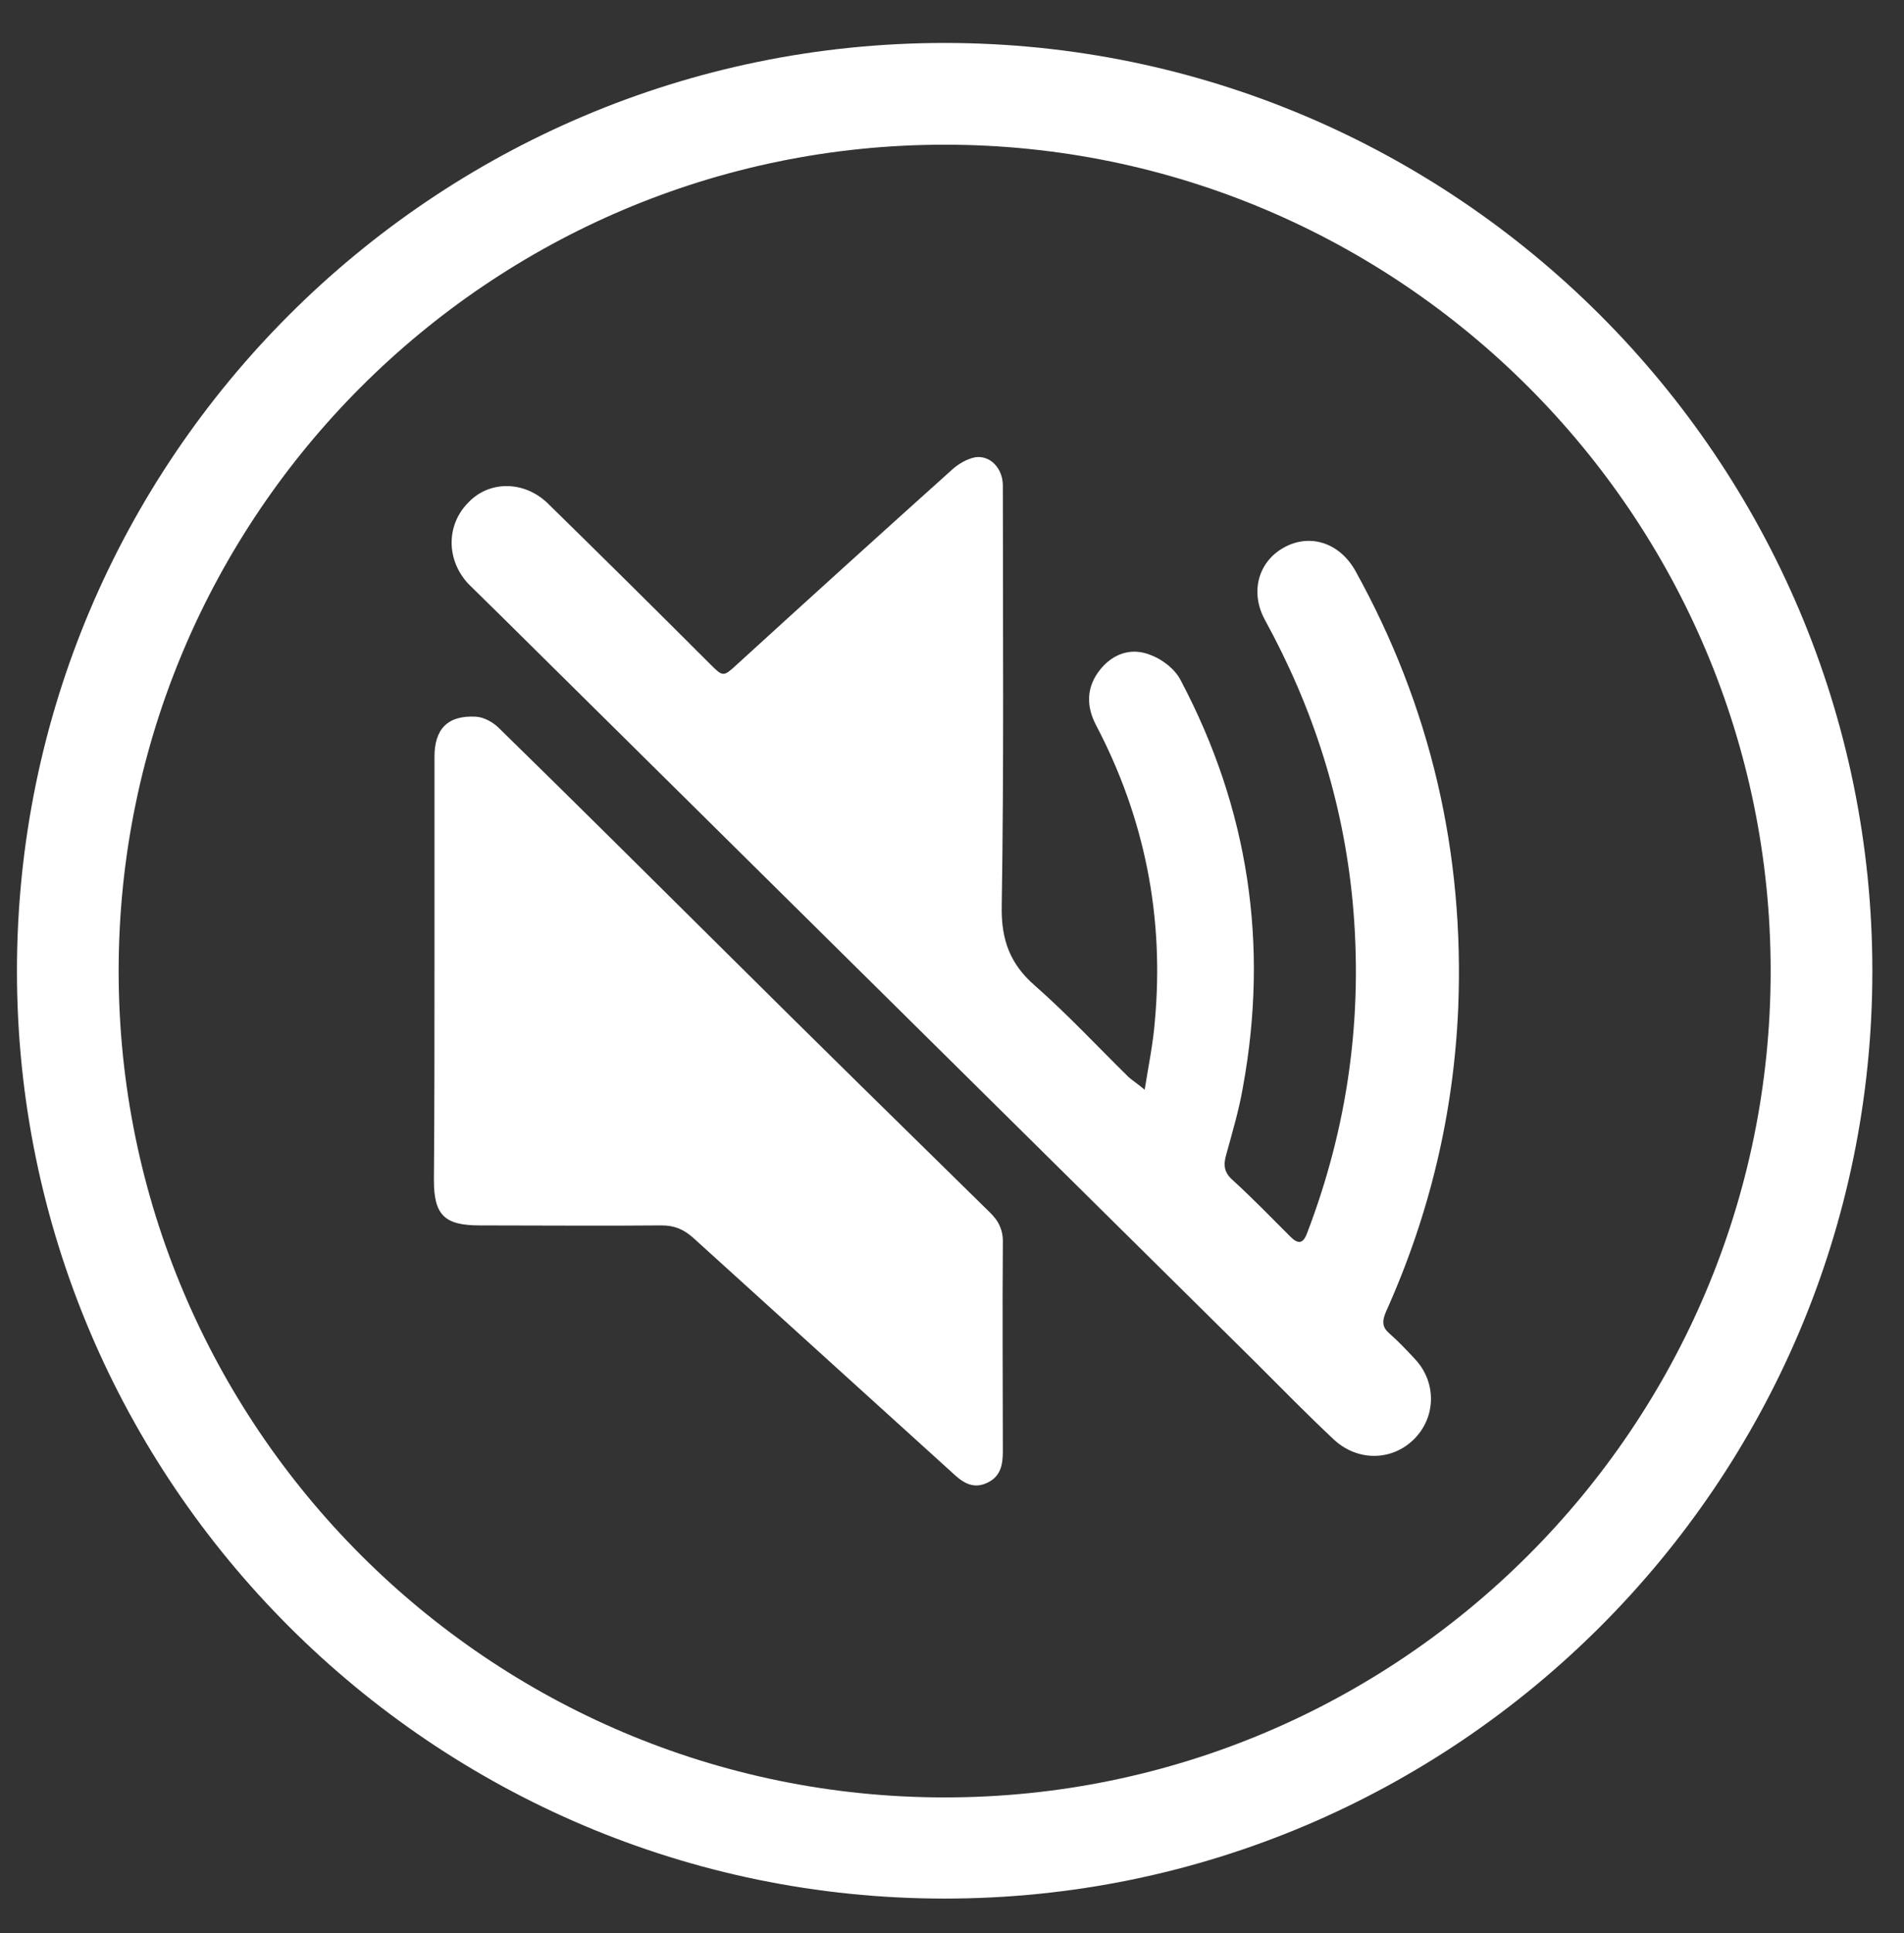
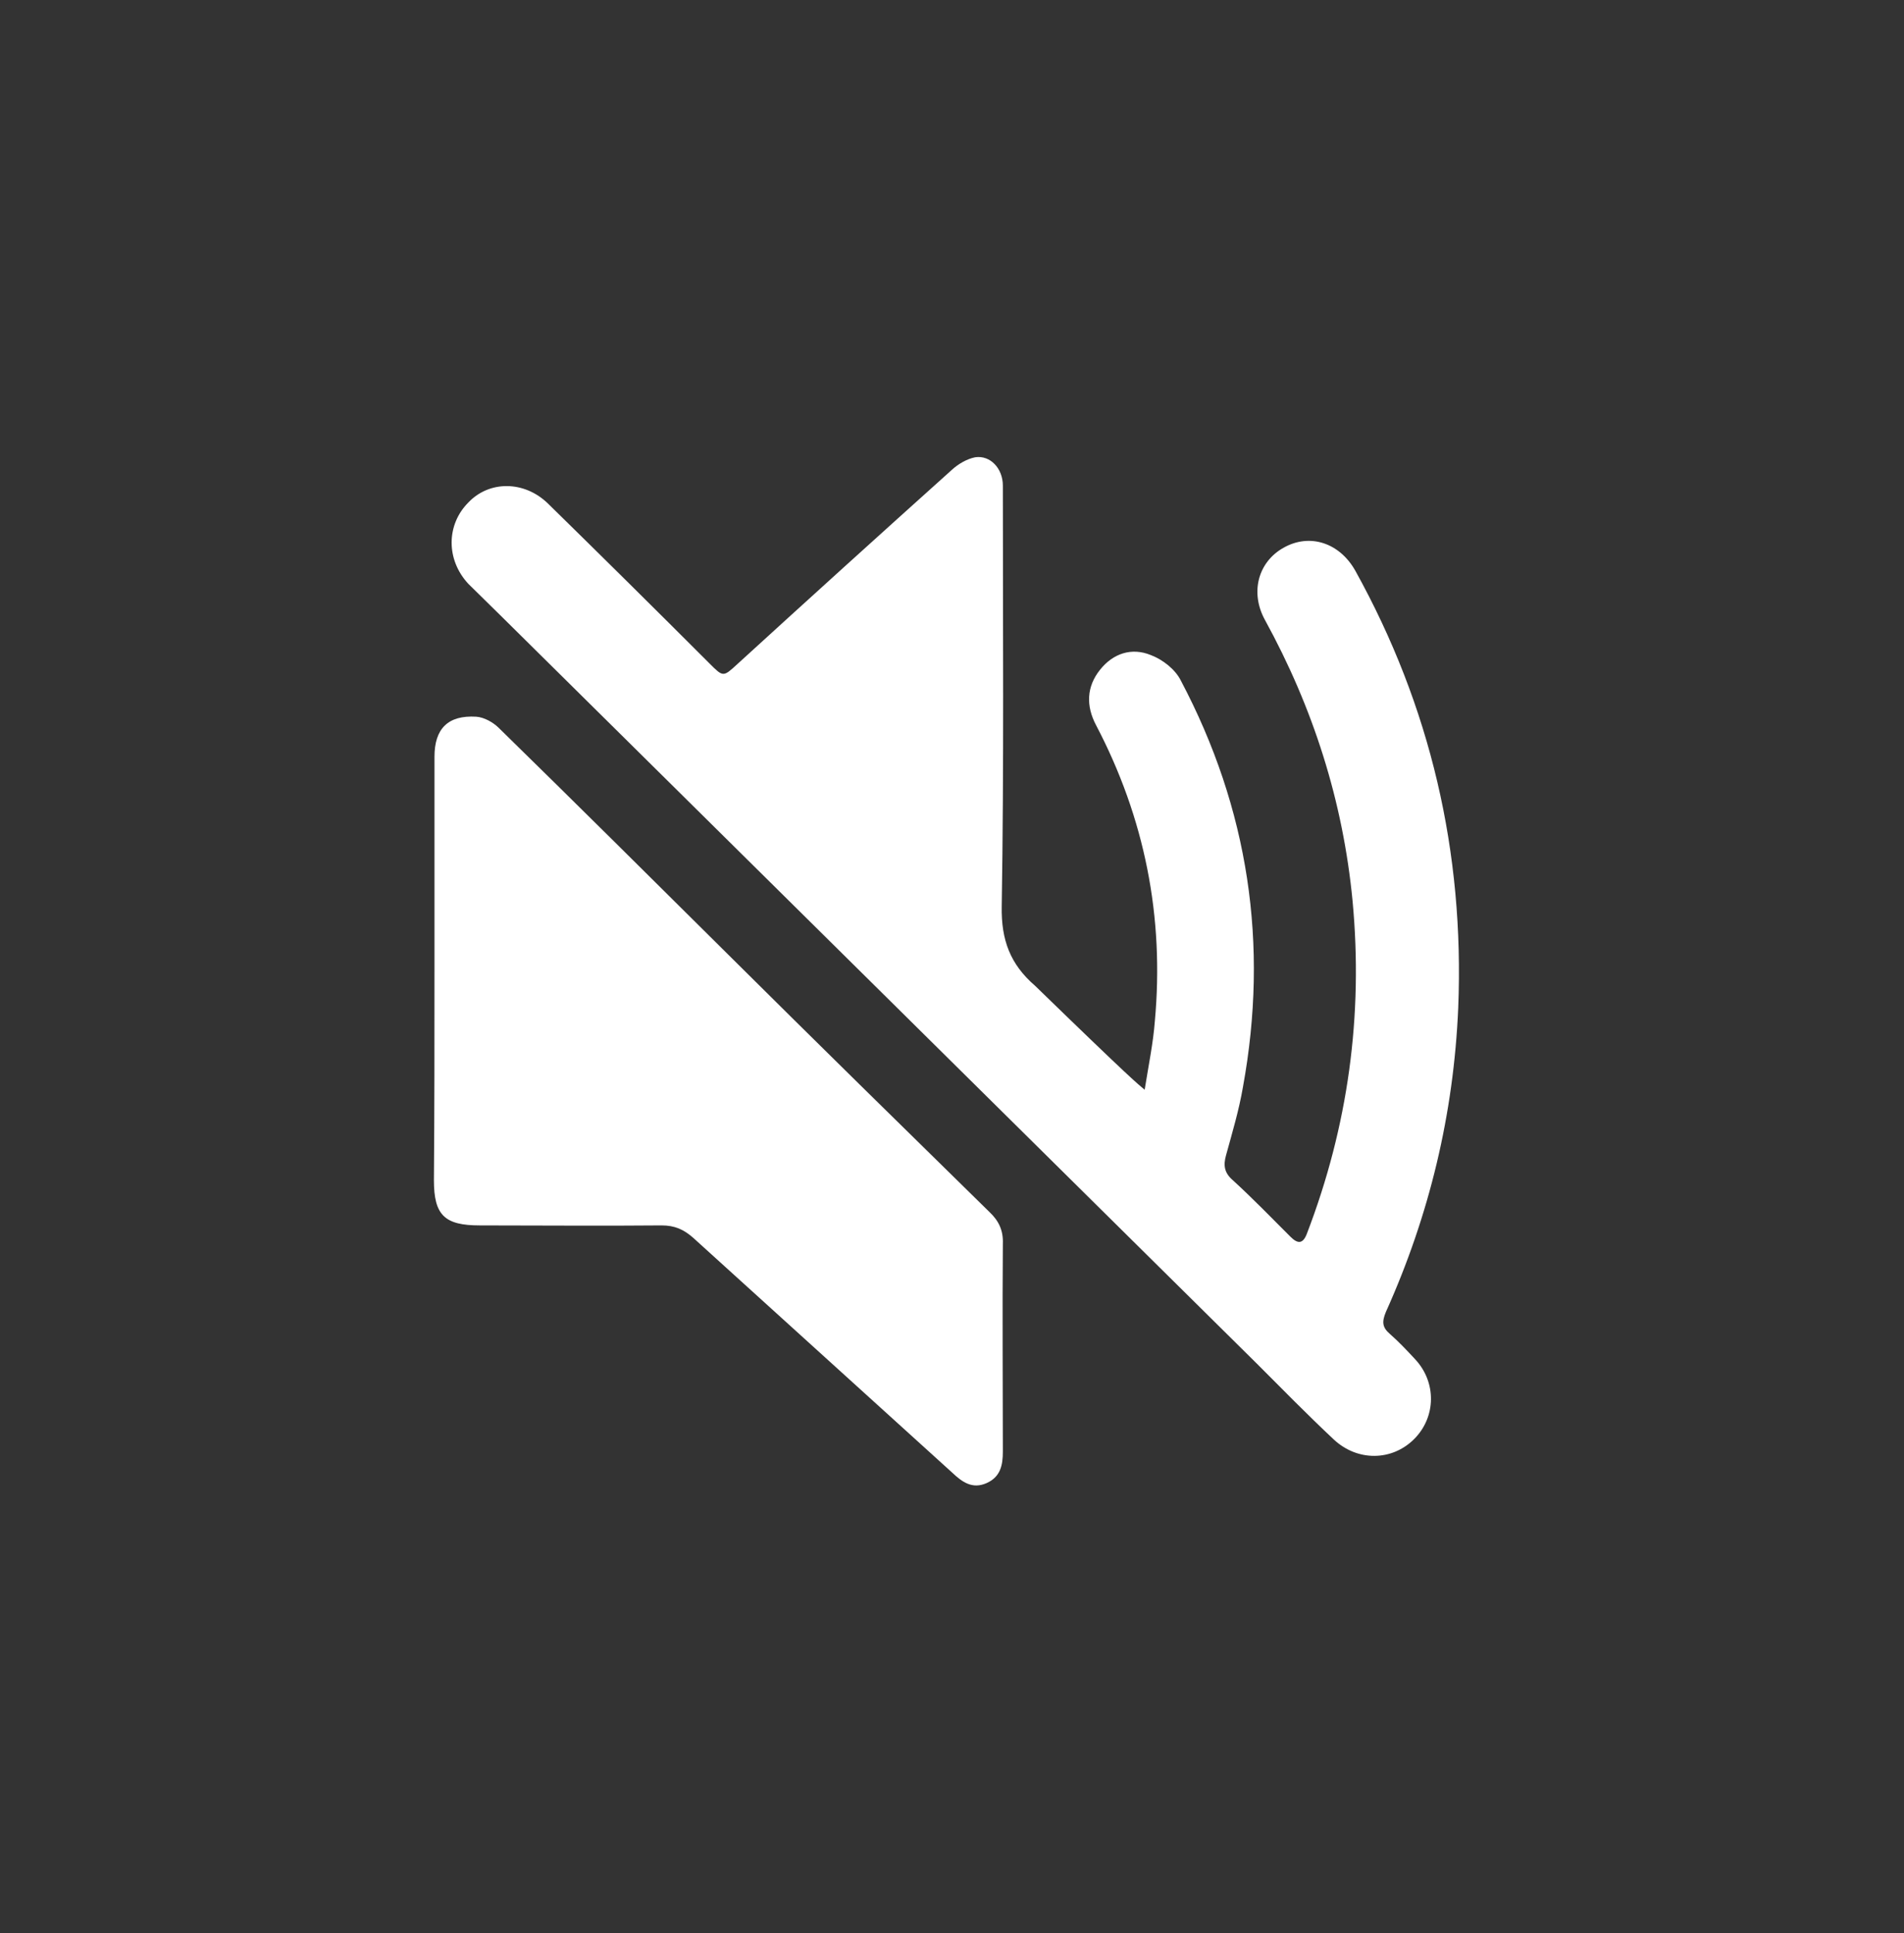
<svg xmlns="http://www.w3.org/2000/svg" version="1.1" id="Layer_1" x="0px" y="0px" viewBox="0 0 337 342" style="enable-background:new 0 0 337 342;" xml:space="preserve">
  <rect x="0" y="0" width="337" height="342" fill="#333333" stroke="none" />
  <style type="text/css">
	.st0{fill:#FFFFFF;}
</style>
  <g>
    <g>
-       <path class="st0" d="M167.2,335.9C76.7,335.9,3,262.3,3,171.8C3,81.2,76.7,7.6,167.2,7.6s164.2,73.7,164.2,164.2    C331.4,262.3,257.7,335.9,167.2,335.9z M167.2,25.6C86.6,25.6,21,91.2,21,171.8s65.6,146.2,146.2,146.2s146.2-65.6,146.2-146.2    S247.8,25.6,167.2,25.6z" />
-     </g>
+       </g>
    <g>
-       <path class="st0" d="M202.6,192.8c0.7-4.4,1.5-8.2,1.8-12.1c1.7-18.5-1.8-36-10.4-52.4c-1.8-3.4-1.7-6.8,0.7-9.8    c2.3-2.9,5.6-4,9-2.6c2.1,0.8,4.3,2.5,5.3,4.5c12,22.7,15.6,46.7,11,71.9c-0.7,4.1-1.9,8.1-3,12.1c-0.5,1.8-0.3,3.1,1.2,4.4    c3.5,3.2,6.8,6.6,10.2,10c1.3,1.3,2.2,1.3,2.9-0.5c7.3-19,10-38.6,8.1-58.9c-1.7-17.7-7-34.2-15.5-49.7    c-2.7-4.9-1.2-10.3,3.3-12.8c4.6-2.6,9.9-0.9,12.7,4.1c13.3,24,19.3,49.8,18.2,77.3c-0.8,18.8-5.1,36.7-12.8,53.8    c-0.7,1.7-0.7,2.7,0.7,3.9c1.6,1.4,3,2.9,4.4,4.4c3.9,4.1,3.8,10.3-0.1,14.2c-3.9,3.9-10,4-14.2,0.1c-4.7-4.4-9.2-9-13.7-13.5    c-44.6-44.1-89.2-88.2-133.8-132.3c-1.9-1.9-3.8-3.7-5.7-5.6c-4-4.3-3.9-10.5,0-14.4C86.6,85,92.8,85,97,89.1    c9.6,9.4,19.1,18.8,28.6,28.3c2.4,2.4,2.4,2.4,4.9,0.1c12.6-11.5,25.3-23,38-34.4c1.1-1,2.6-1.9,4.1-2.2c2.7-0.4,4.9,2,4.9,5    c0,24.8,0.2,49.7-0.2,74.5c-0.1,5.9,1.5,10.2,5.9,14c5.8,5.1,11.1,10.8,16.6,16.2C200.5,191.2,201.3,191.7,202.6,192.8z" />
+       <path class="st0" d="M202.6,192.8c0.7-4.4,1.5-8.2,1.8-12.1c1.7-18.5-1.8-36-10.4-52.4c-1.8-3.4-1.7-6.8,0.7-9.8    c2.3-2.9,5.6-4,9-2.6c2.1,0.8,4.3,2.5,5.3,4.5c12,22.7,15.6,46.7,11,71.9c-0.7,4.1-1.9,8.1-3,12.1c-0.5,1.8-0.3,3.1,1.2,4.4    c3.5,3.2,6.8,6.6,10.2,10c1.3,1.3,2.2,1.3,2.9-0.5c7.3-19,10-38.6,8.1-58.9c-1.7-17.7-7-34.2-15.5-49.7    c-2.7-4.9-1.2-10.3,3.3-12.8c4.6-2.6,9.9-0.9,12.7,4.1c13.3,24,19.3,49.8,18.2,77.3c-0.8,18.8-5.1,36.7-12.8,53.8    c-0.7,1.7-0.7,2.7,0.7,3.9c1.6,1.4,3,2.9,4.4,4.4c3.9,4.1,3.8,10.3-0.1,14.2c-3.9,3.9-10,4-14.2,0.1c-4.7-4.4-9.2-9-13.7-13.5    c-44.6-44.1-89.2-88.2-133.8-132.3c-1.9-1.9-3.8-3.7-5.7-5.6c-4-4.3-3.9-10.5,0-14.4C86.6,85,92.8,85,97,89.1    c9.6,9.4,19.1,18.8,28.6,28.3c2.4,2.4,2.4,2.4,4.9,0.1c12.6-11.5,25.3-23,38-34.4c1.1-1,2.6-1.9,4.1-2.2c2.7-0.4,4.9,2,4.9,5    c0,24.8,0.2,49.7-0.2,74.5c-0.1,5.9,1.5,10.2,5.9,14C200.5,191.2,201.3,191.7,202.6,192.8z" />
      <path class="st0" d="M76.9,171.9c0-12.7,0-25.3,0-38c0-5,2.4-7.4,7.4-7.1c1.4,0.1,3,1,4,2c13.6,13.3,27.2,26.8,40.7,40.2    c15.3,15.2,30.7,30.3,46.1,45.4c1.7,1.6,2.5,3.3,2.4,5.7c-0.1,12.2,0,24.5,0,36.7c0,2.4-0.4,4.5-2.9,5.6c-2.5,1.1-4.3-0.2-6-1.8    c-15.3-13.9-30.6-27.7-45.9-41.6c-1.7-1.5-3.3-2.2-5.6-2.2c-10.7,0.1-21.5,0-32.2,0c-6.2,0-8.1-1.8-8.1-8    C76.9,196.5,76.9,184.2,76.9,171.9C76.9,171.9,76.9,171.9,76.9,171.9z" />
    </g>
  </g>
</svg>